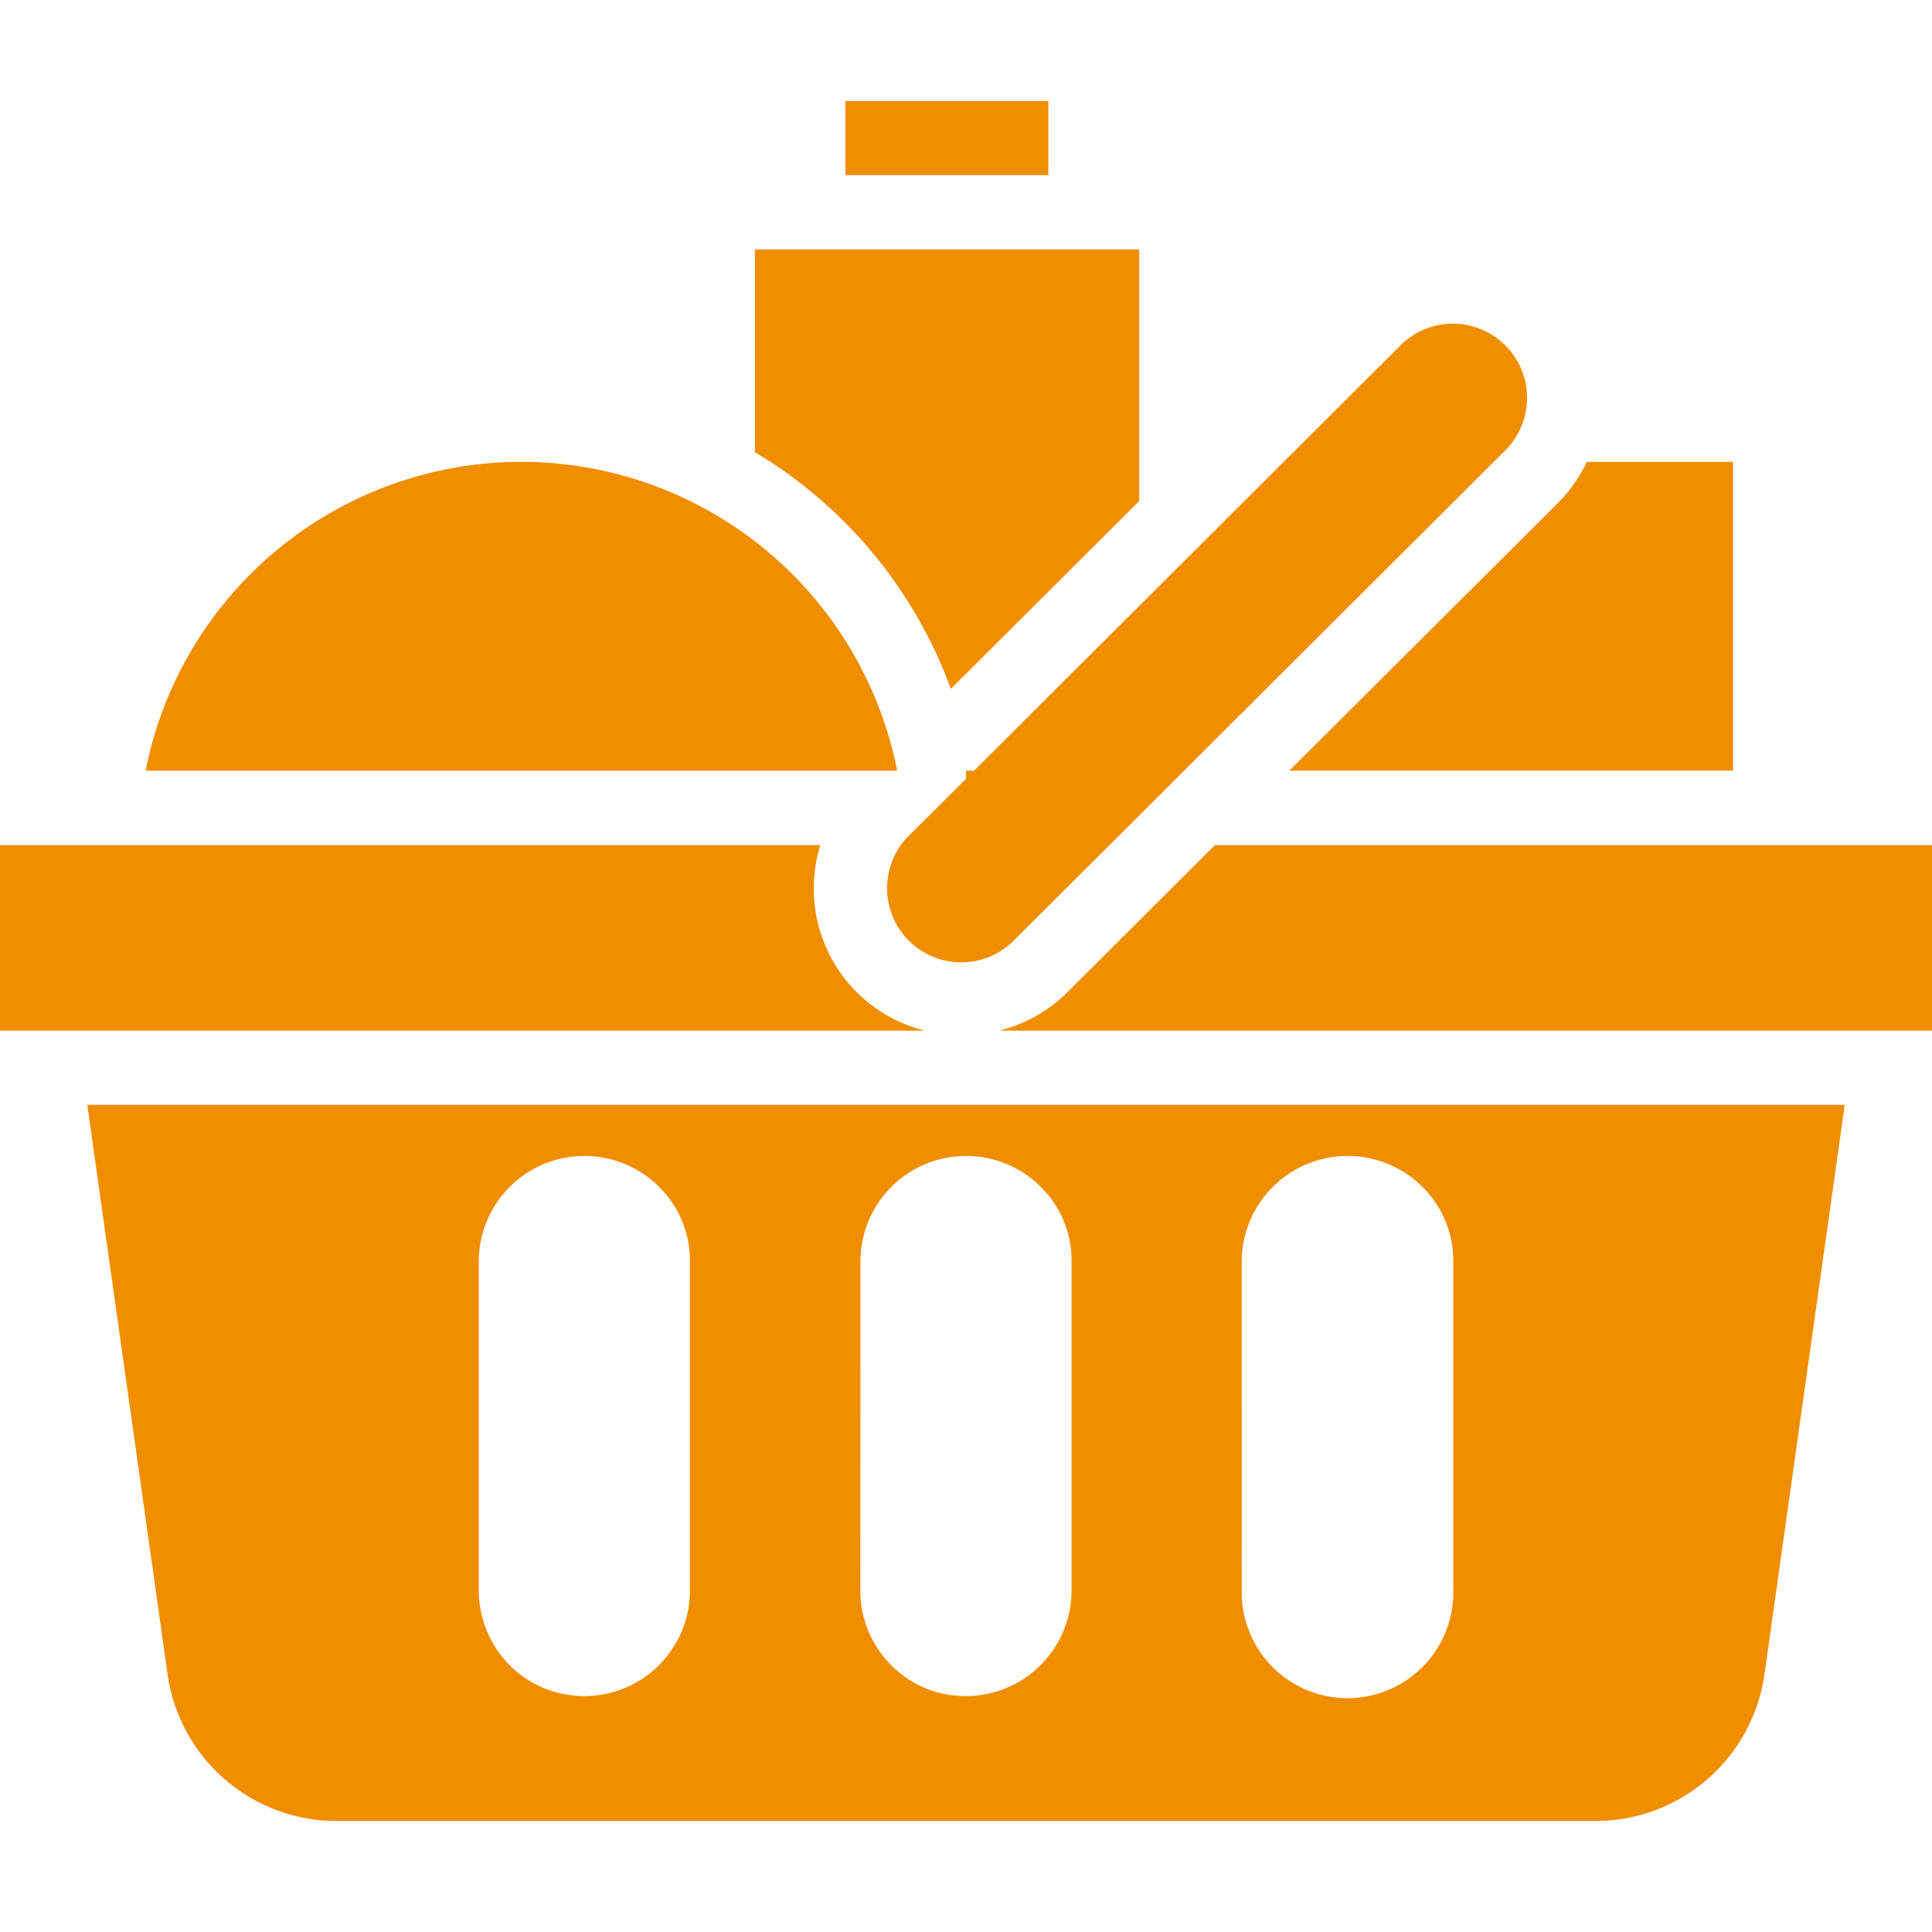
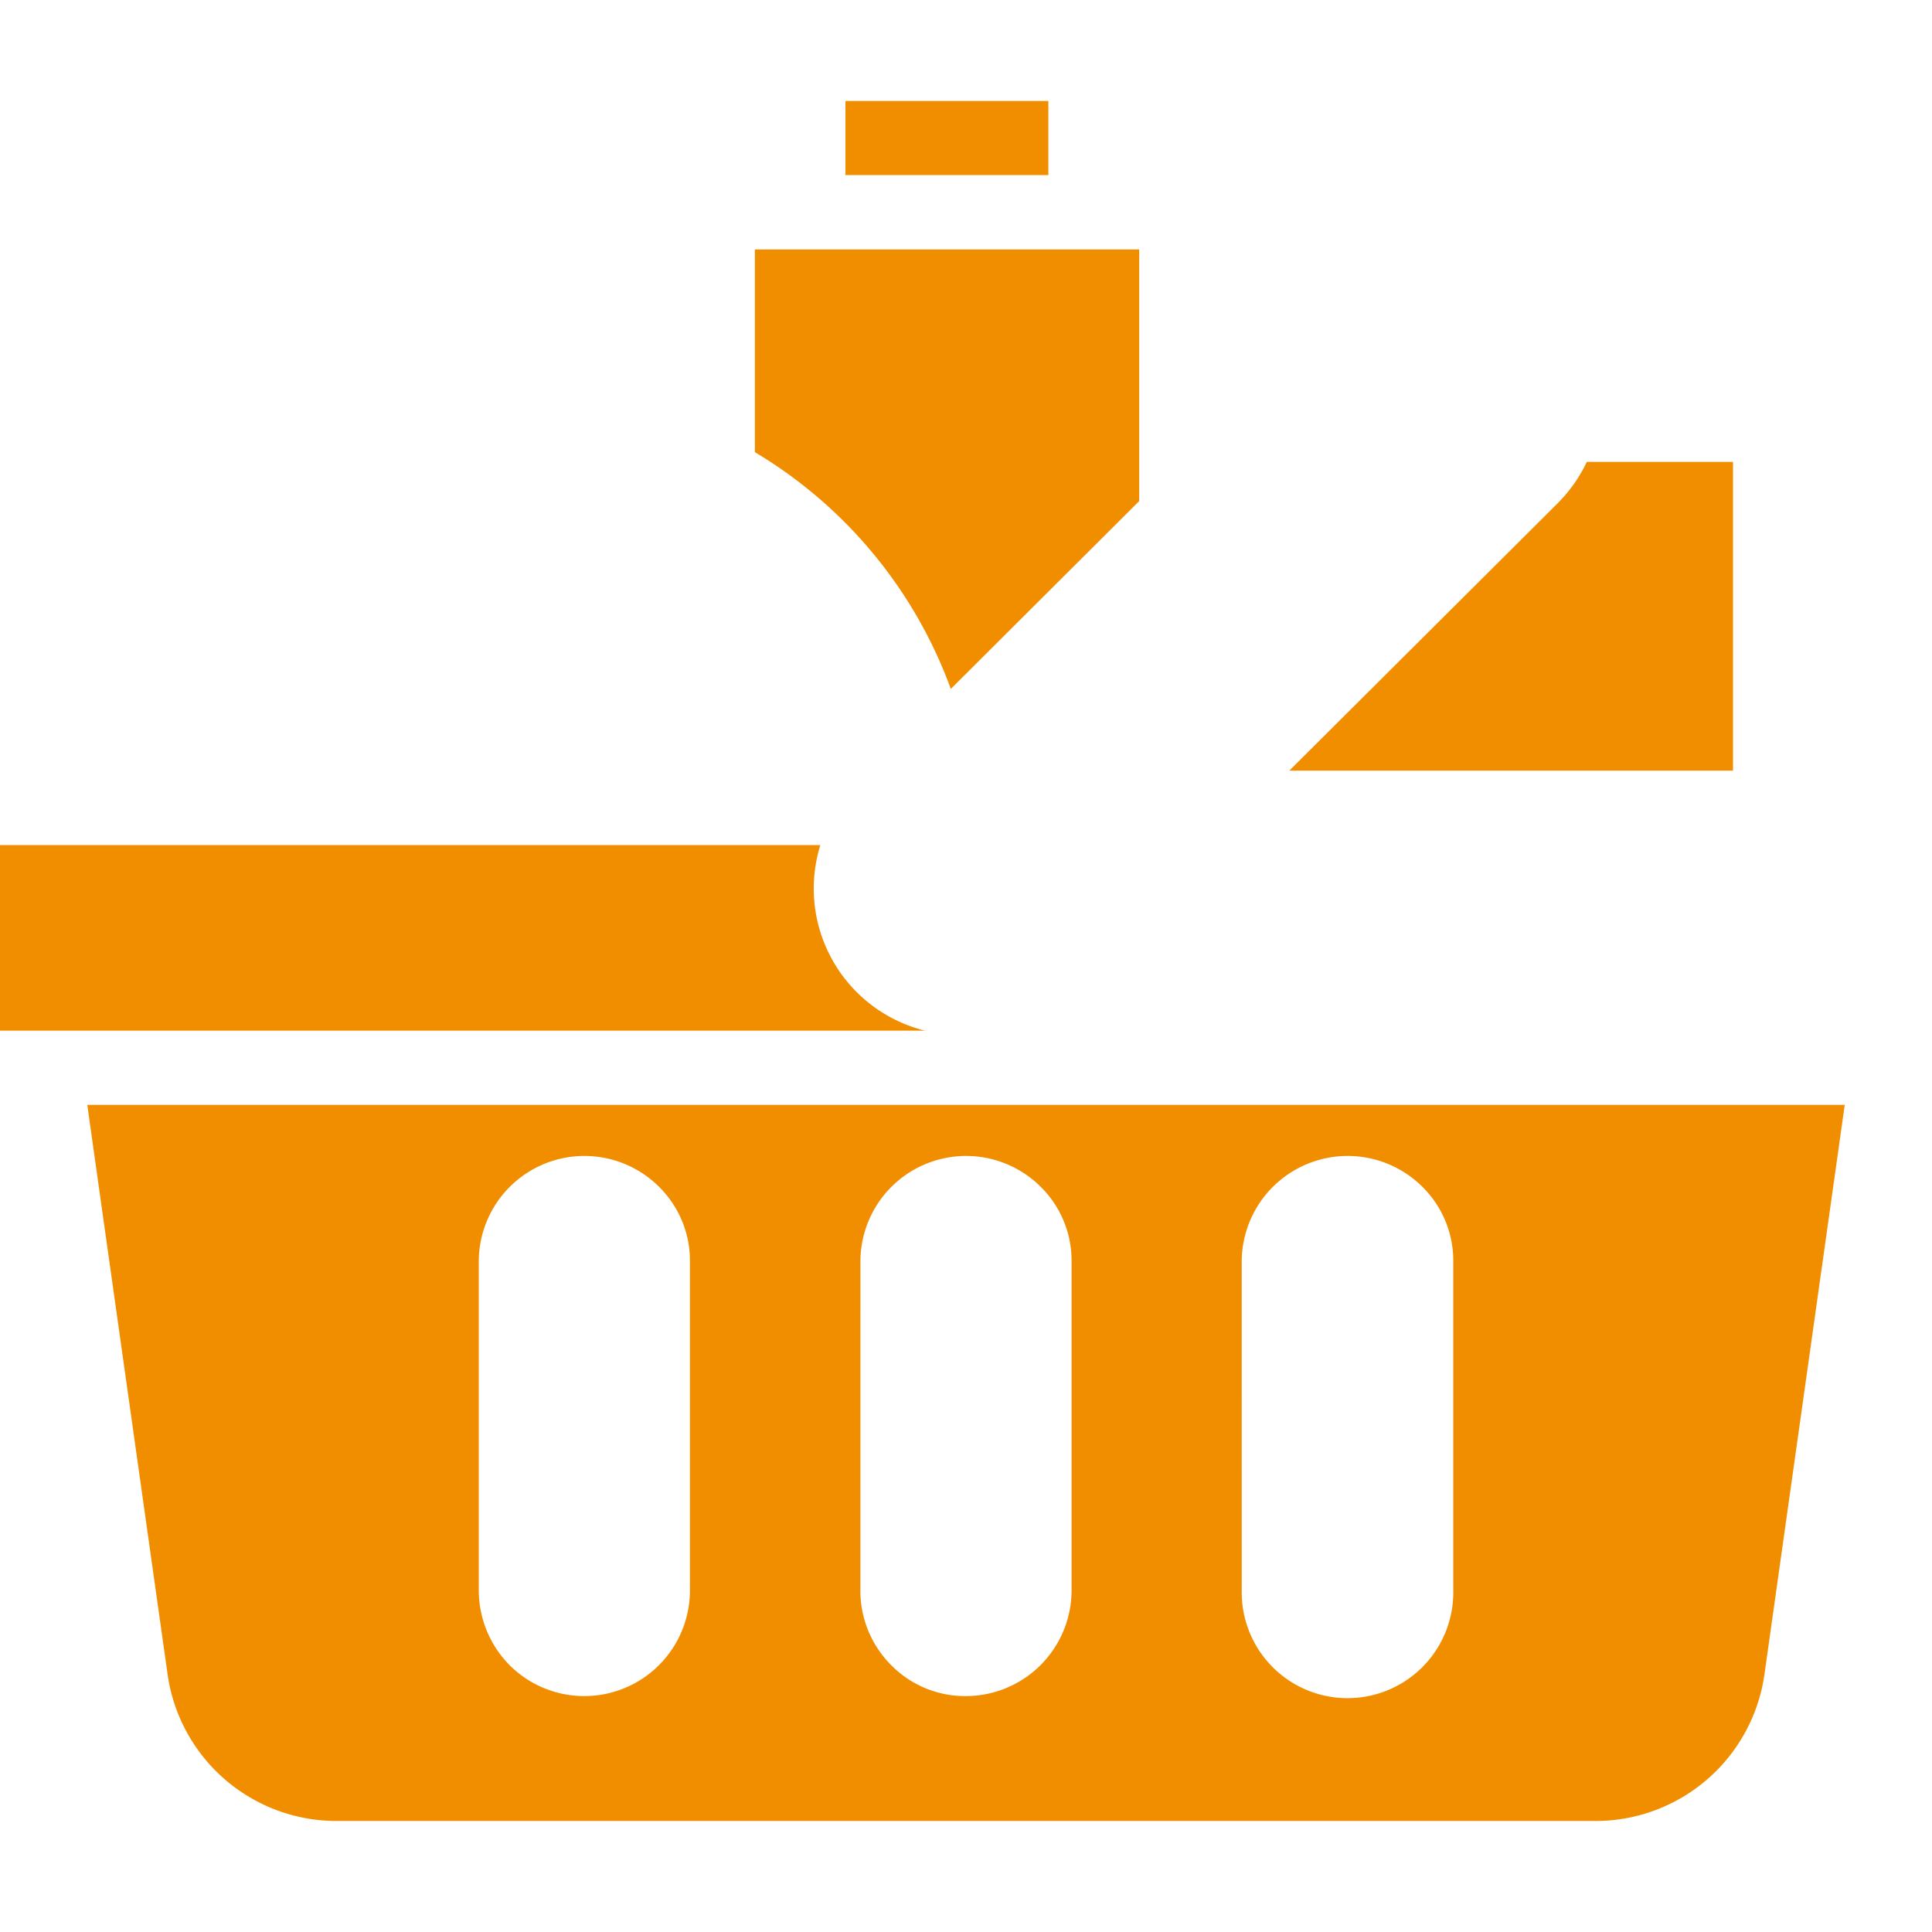
<svg xmlns="http://www.w3.org/2000/svg" id="icon-my-essentials" width="48" height="48" viewBox="0 0 48 48">
  <g id="icon" transform="translate(-3.857 -2)">
    <path id="Tracé_54193" data-name="Tracé 54193" d="M252.406,1244.878l1.233,8.743.536,3.8a4.239,4.239,0,0,0,4.2,3.647H289.65a4.239,4.239,0,0,0,4.2-3.647l1.994-14.145H252.181Zm28.456,2.286a2.632,2.632,0,0,1,4.489-1.852,2.576,2.576,0,0,1,.767,1.852v8.173a2.628,2.628,0,1,1-5.255,0Zm-9.473,0a2.625,2.625,0,0,1,4.479-1.852,2.576,2.576,0,0,1,.767,1.852v8.173a2.63,2.63,0,0,1-2.628,2.628,2.576,2.576,0,0,1-1.852-.767,2.614,2.614,0,0,1-.767-1.861Zm-9.482,0a2.625,2.625,0,0,1,4.479-1.852,2.576,2.576,0,0,1,.767,1.852v8.173a2.625,2.625,0,0,1-4.479,1.861,2.653,2.653,0,0,1-.767-1.861Z" transform="translate(-246.155 -1213.826)" fill="#f18e00" />
-     <path id="Tracé_54194" data-name="Tracé 54194" d="M1096.093,431.883v.2l-1.4,1.394a1.843,1.843,0,1,0,2.606,2.606l12.214-12.182a1.843,1.843,0,0,0-2.606-2.606l-10.616,10.588Z" transform="translate(-1068.234 -410.736)" fill="#f18e00" />
-     <path id="Tracé_54195" data-name="Tracé 54195" d="M332.145,574.716a9.517,9.517,0,0,0-18.673,0Z" transform="translate(-305.998 -553.569)" fill="#f18e00" />
    <rect id="Rectangle_6542" data-name="Rectangle 6542" width="5.042" height="1.841" transform="translate(24.861 4.509)" fill="#f18e00" />
    <path id="Tracé_54196" data-name="Tracé 54196" d="M1523.009,568.011l-6.7,6.676h11.023v-7.671H1523.7a3.672,3.672,0,0,1-.692.995" transform="translate(-1480.419 -553.541)" fill="#f18e00" />
    <path id="Tracé_54197" data-name="Tracé 54197" d="M958.9,354.575l4.68-4.667v-6.251h-9.548v5.036a11.4,11.4,0,0,1,4.868,5.883" transform="translate(-931.42 -335.459)" fill="#f18e00" />
    <path id="Tracé_54198" data-name="Tracé 54198" d="M160.4,969.931v4.61h22.986a3.638,3.638,0,0,1-2.6-4.61Z" transform="translate(-156.548 -946.935)" fill="#f18e00" />
-     <path id="Tracé_54199" data-name="Tracé 54199" d="M1212.73,973.591a3.652,3.652,0,0,1-1.69.951h23.175v-4.61H1216.4Z" transform="translate(-1182.358 -946.936)" fill="#f18e00" />
  </g>
  <rect id="Rectangle_6543" data-name="Rectangle 6543" width="48" height="48" transform="translate(0)" fill="none" />
</svg>